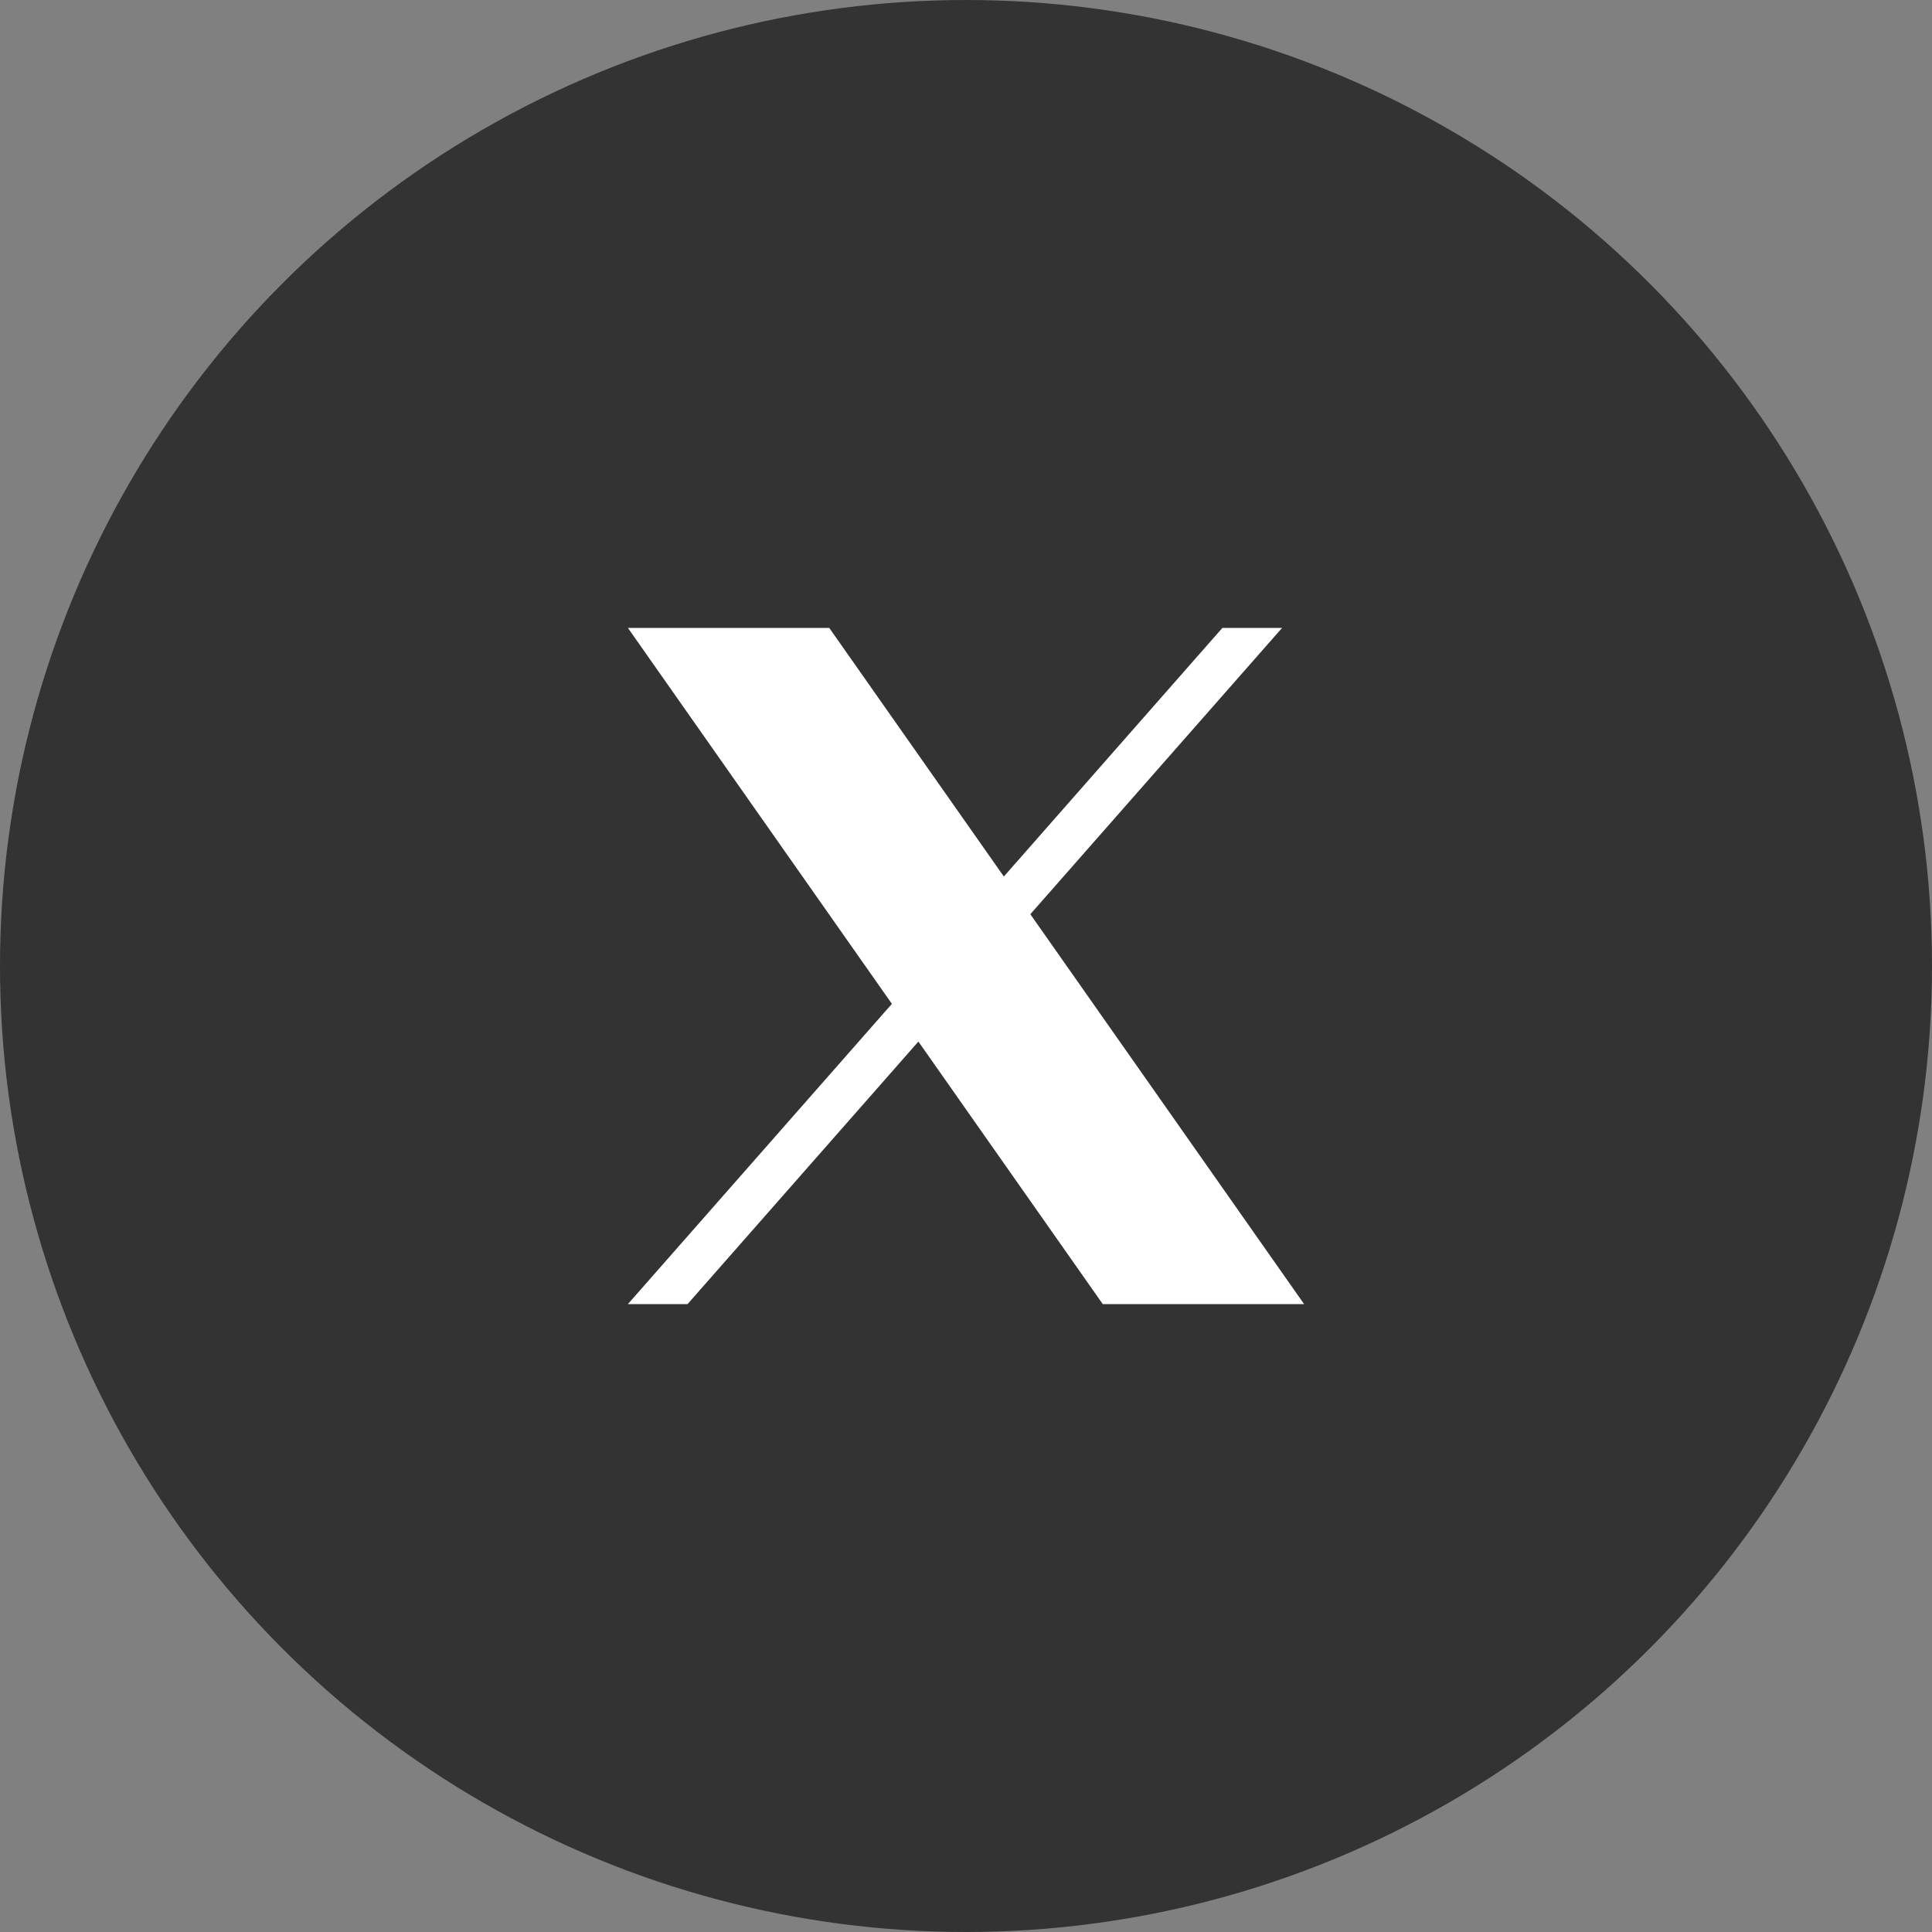
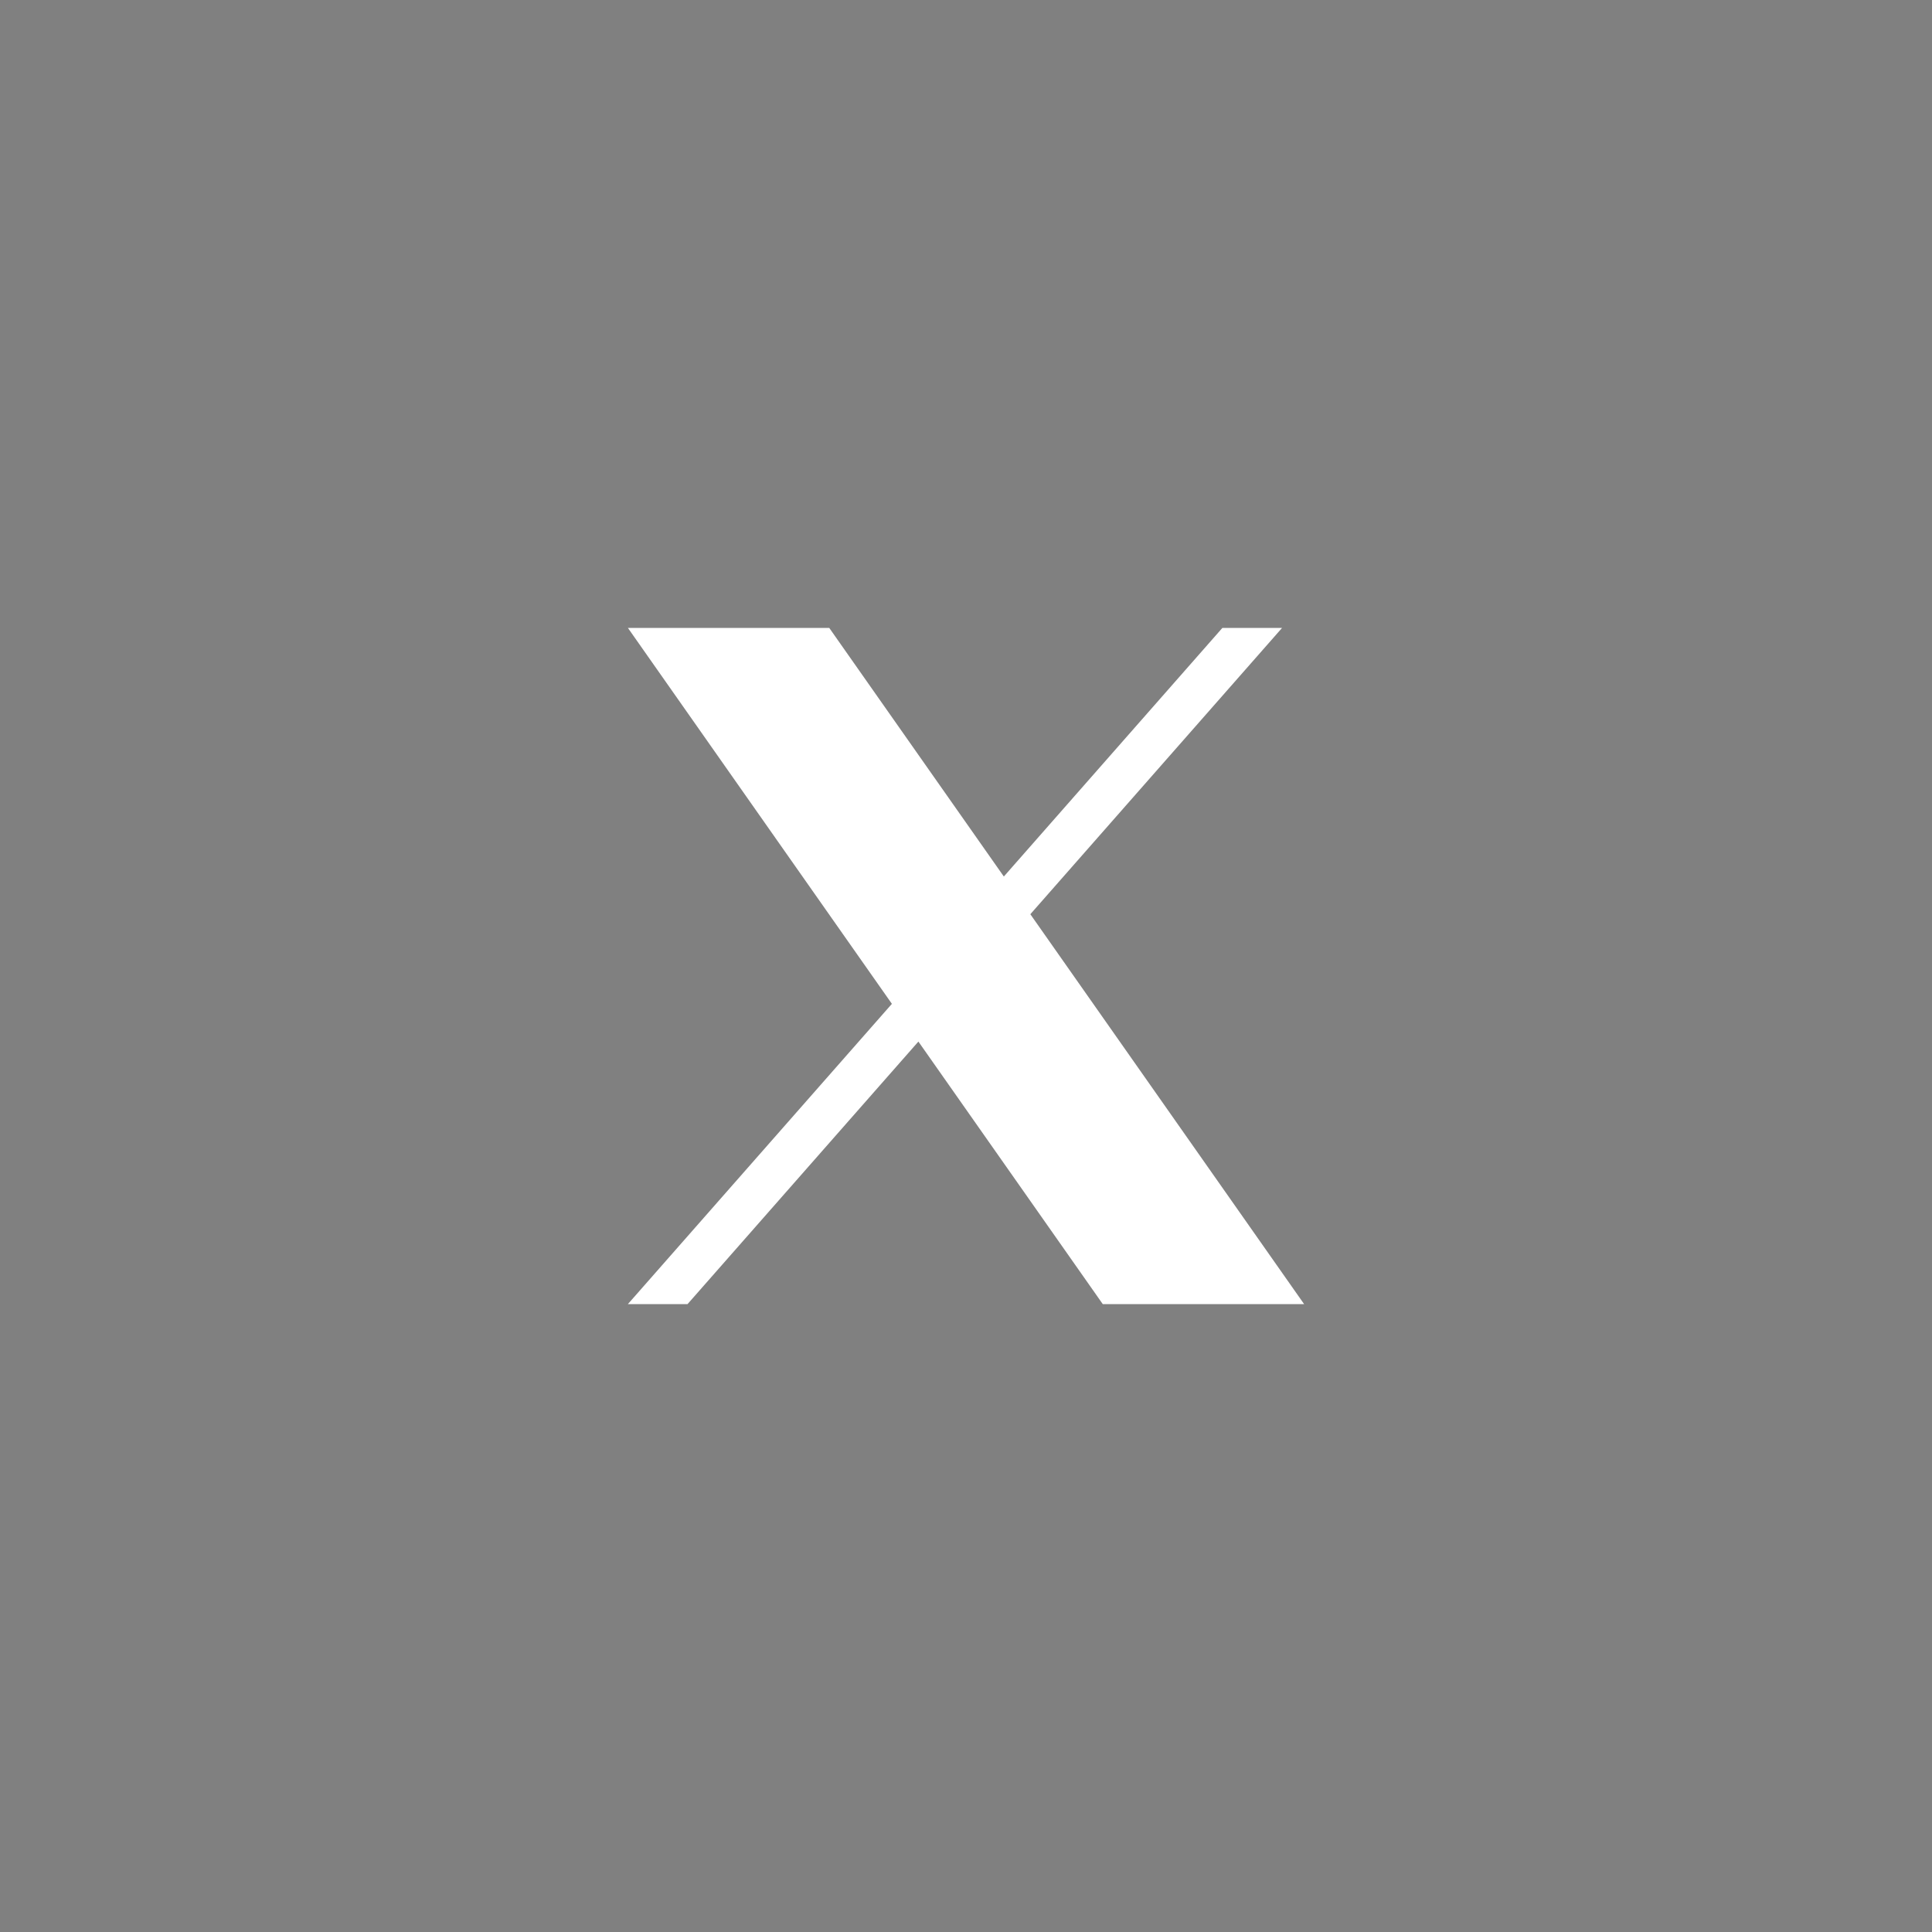
<svg xmlns="http://www.w3.org/2000/svg" width="70" height="70" viewBox="0 0 70 70" fill="none">
  <rect x="0" y="0" width="70" height="70" fill="#808080" stroke="none" />
-   <circle cx="35" cy="35" r="35" fill="#333333" />
  <path d="M37.331 33.124L46.452 22.75H44.29L36.371 31.758L30.045 22.75H22.75L32.315 36.371L22.75 47.25H24.911L33.275 37.738L39.955 47.25H47.25L37.331 33.124Z" fill="white" />
</svg>